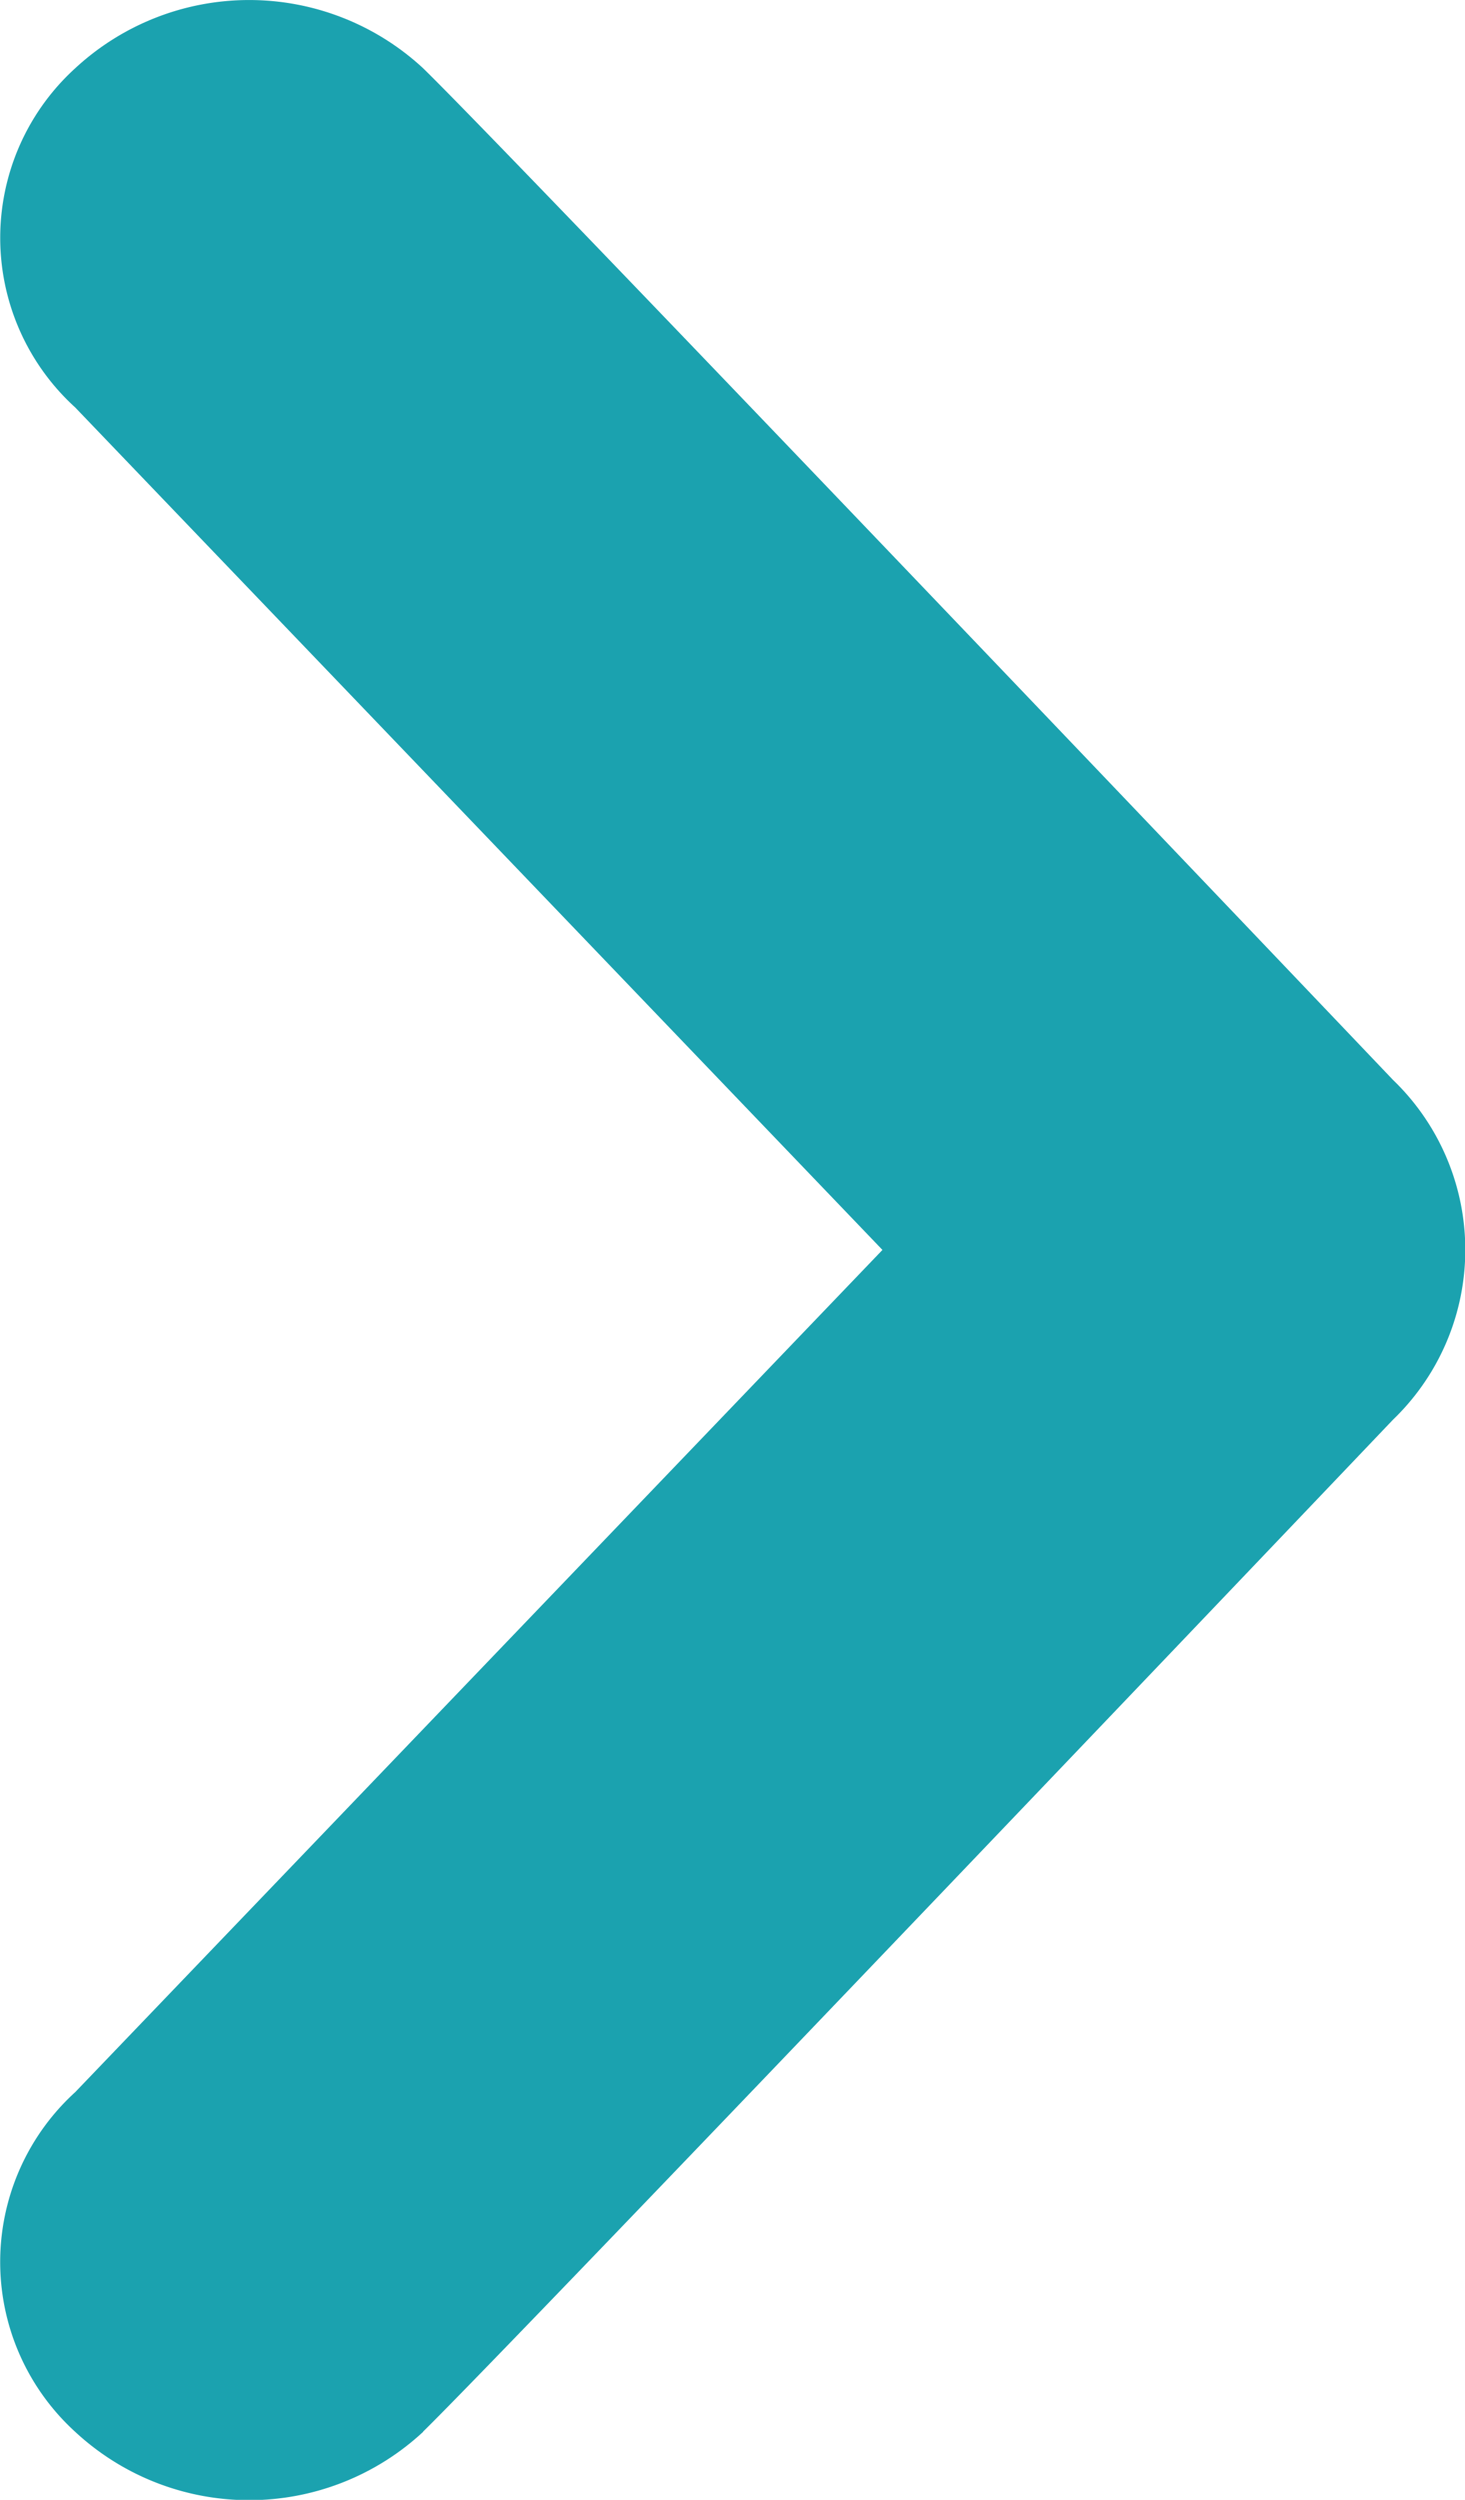
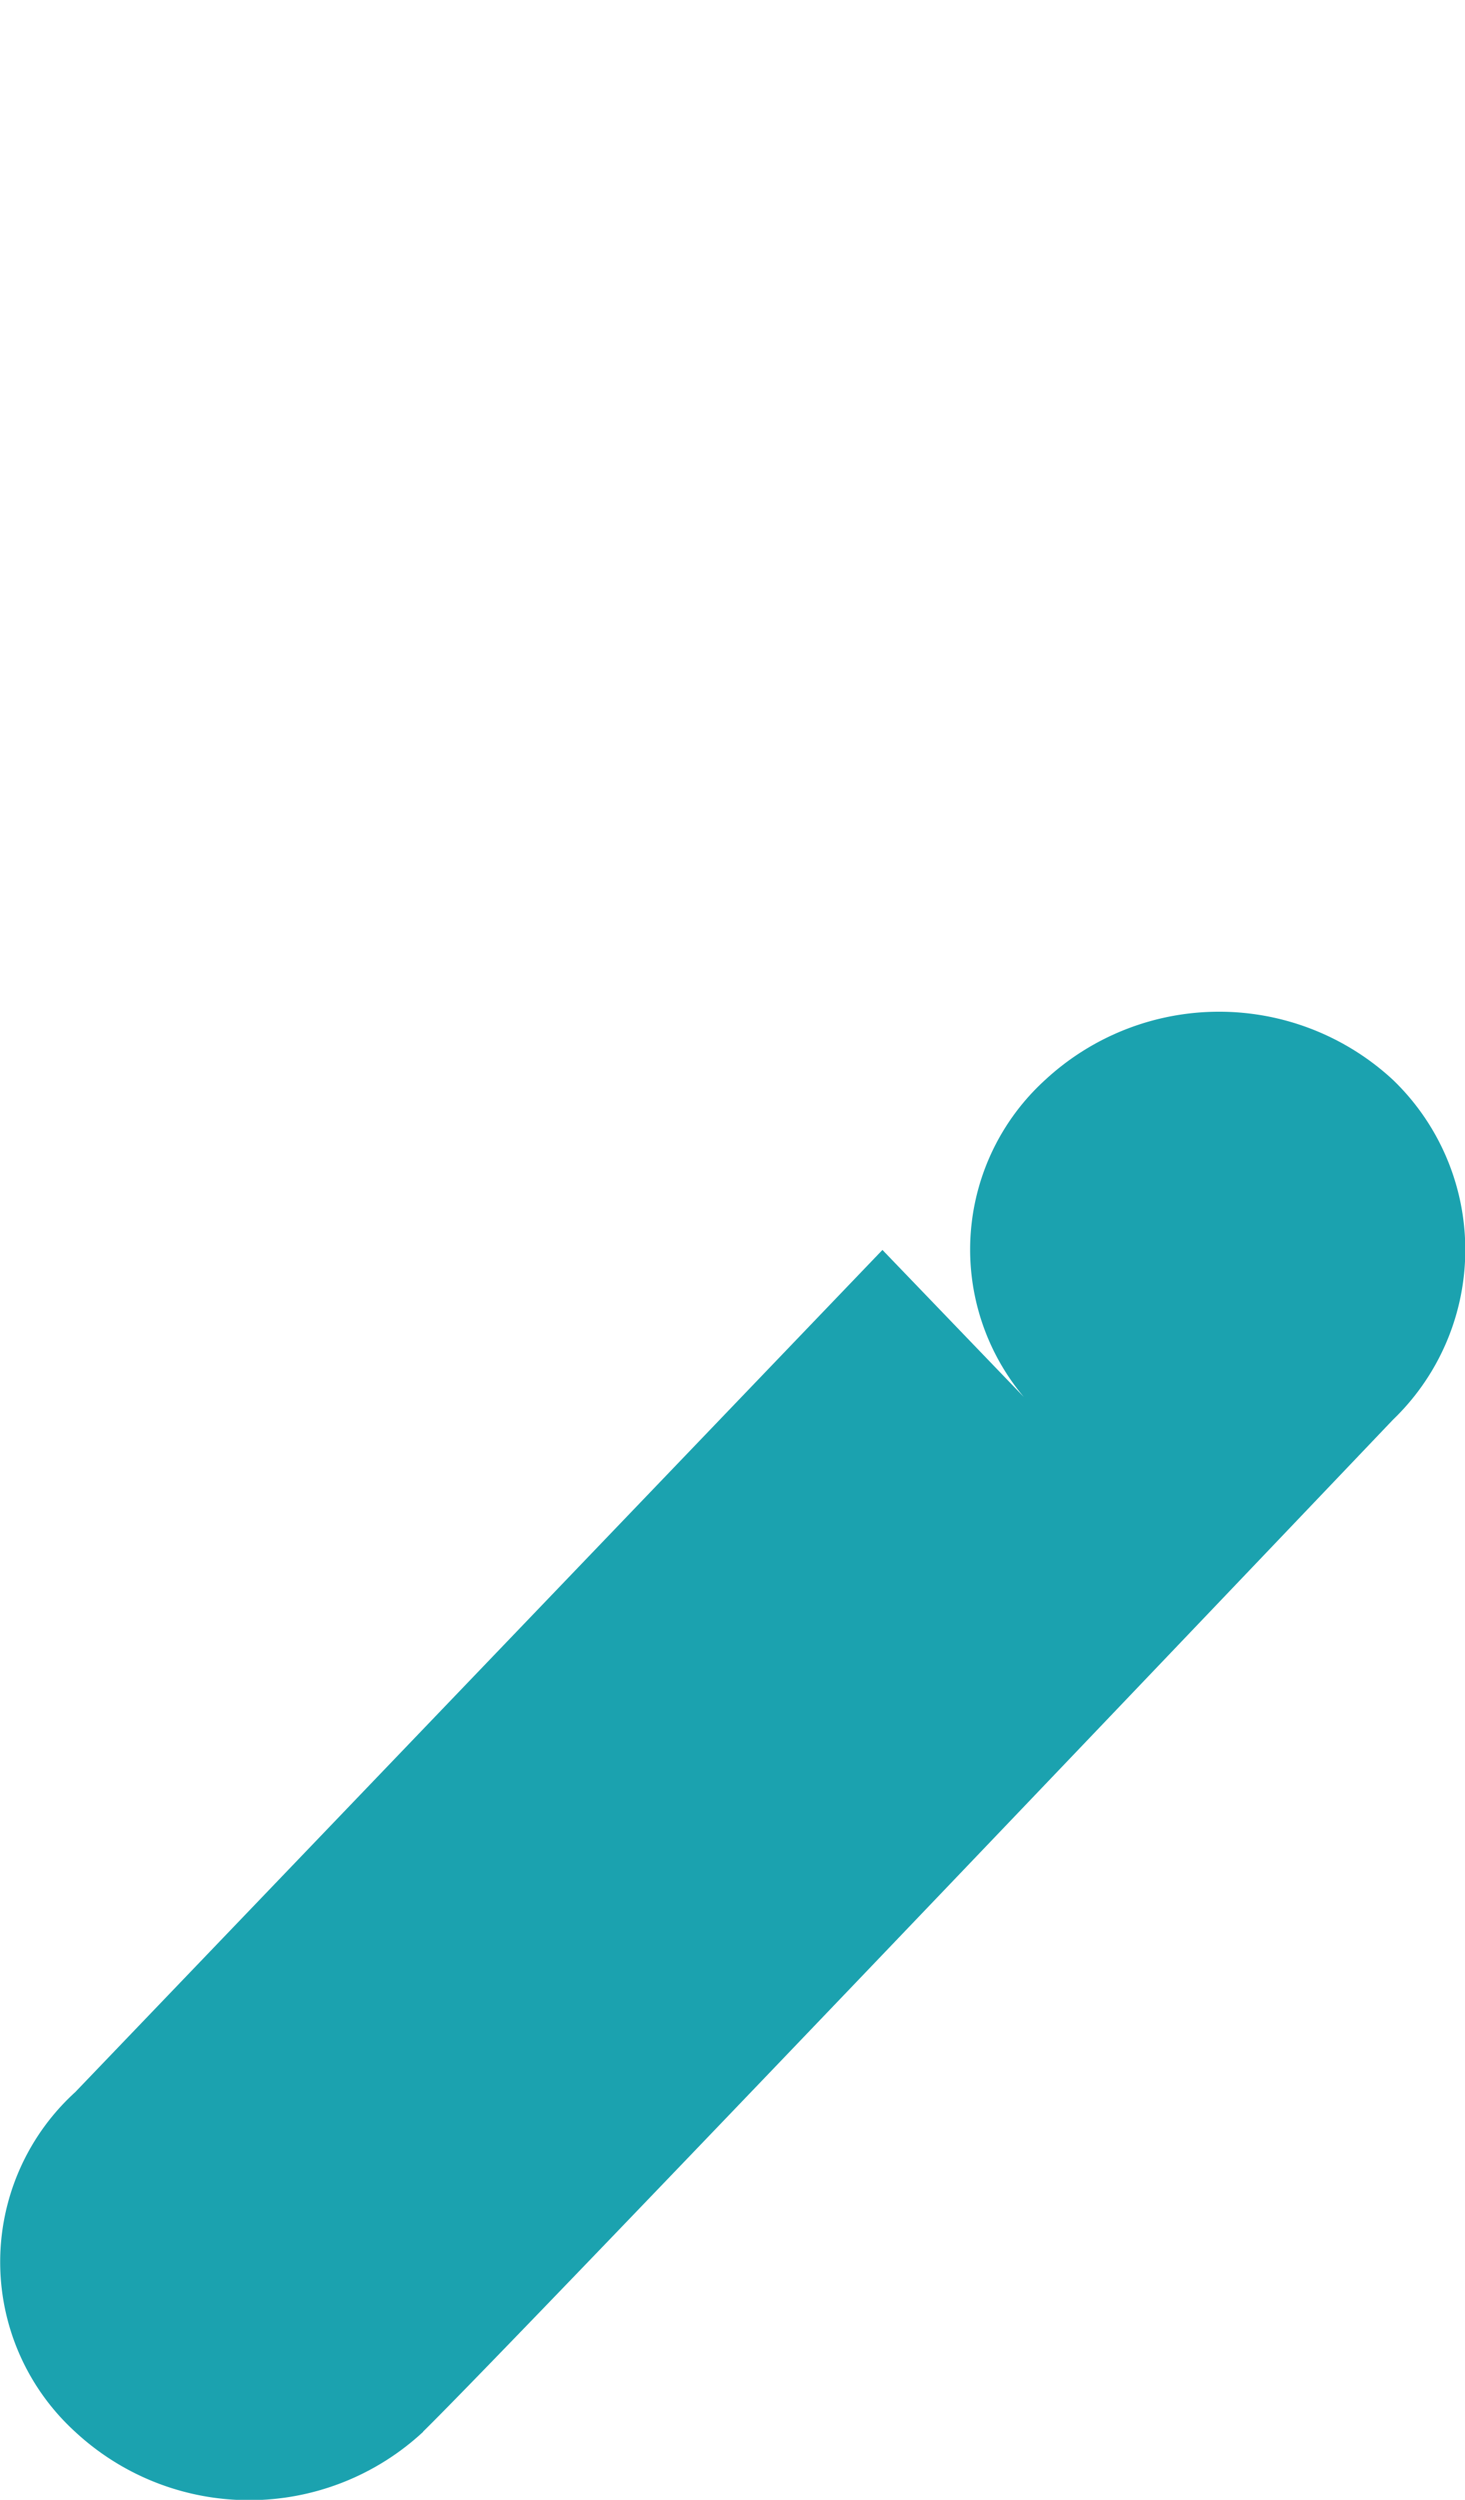
<svg xmlns="http://www.w3.org/2000/svg" width="5.862" height="10" viewBox="0 0 5.862 10">
  <g id="Group_5" data-name="Group 5" transform="translate(31.024 -13.312)">
-     <path id="Shape" d="M4.17.273C3.81.625.289,4.321.289,4.321a.943.943,0,0,0,0,1.359S3.81,9.377,4.17,9.727a1.024,1.024,0,0,0,1.392,0,.917.917,0,0,0,0-1.357L2.332,5l3.23-3.369a.919.919,0,0,0,0-1.359,1.023,1.023,0,0,0-1.392,0Z" transform="translate(-25.161 23.312) rotate(180)" fill="#1ba2af" />
+     <path id="Shape" d="M4.17.273C3.81.625.289,4.321.289,4.321a.943.943,0,0,0,0,1.359a1.024,1.024,0,0,0,1.392,0,.917.917,0,0,0,0-1.357L2.332,5l3.23-3.369a.919.919,0,0,0,0-1.359,1.023,1.023,0,0,0-1.392,0Z" transform="translate(-25.161 23.312) rotate(180)" fill="#1ba2af" />
  </g>
</svg>